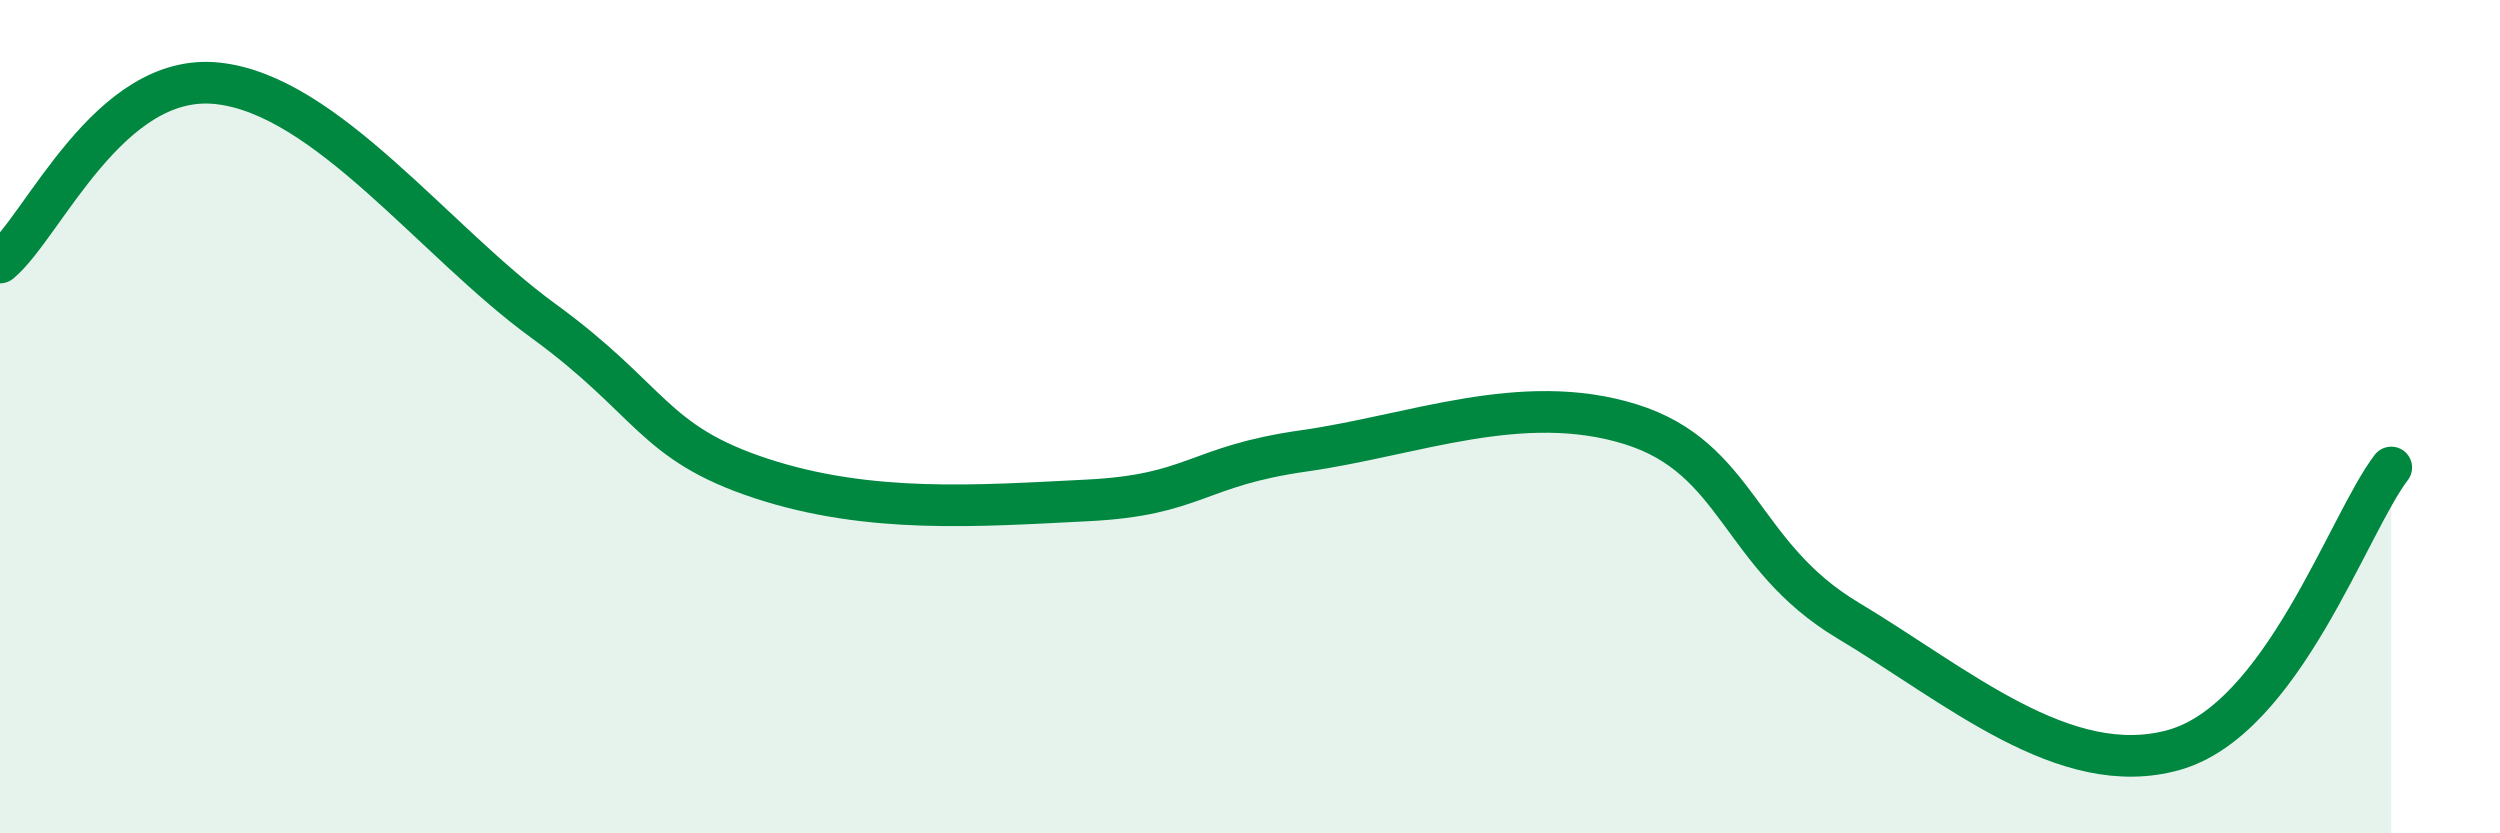
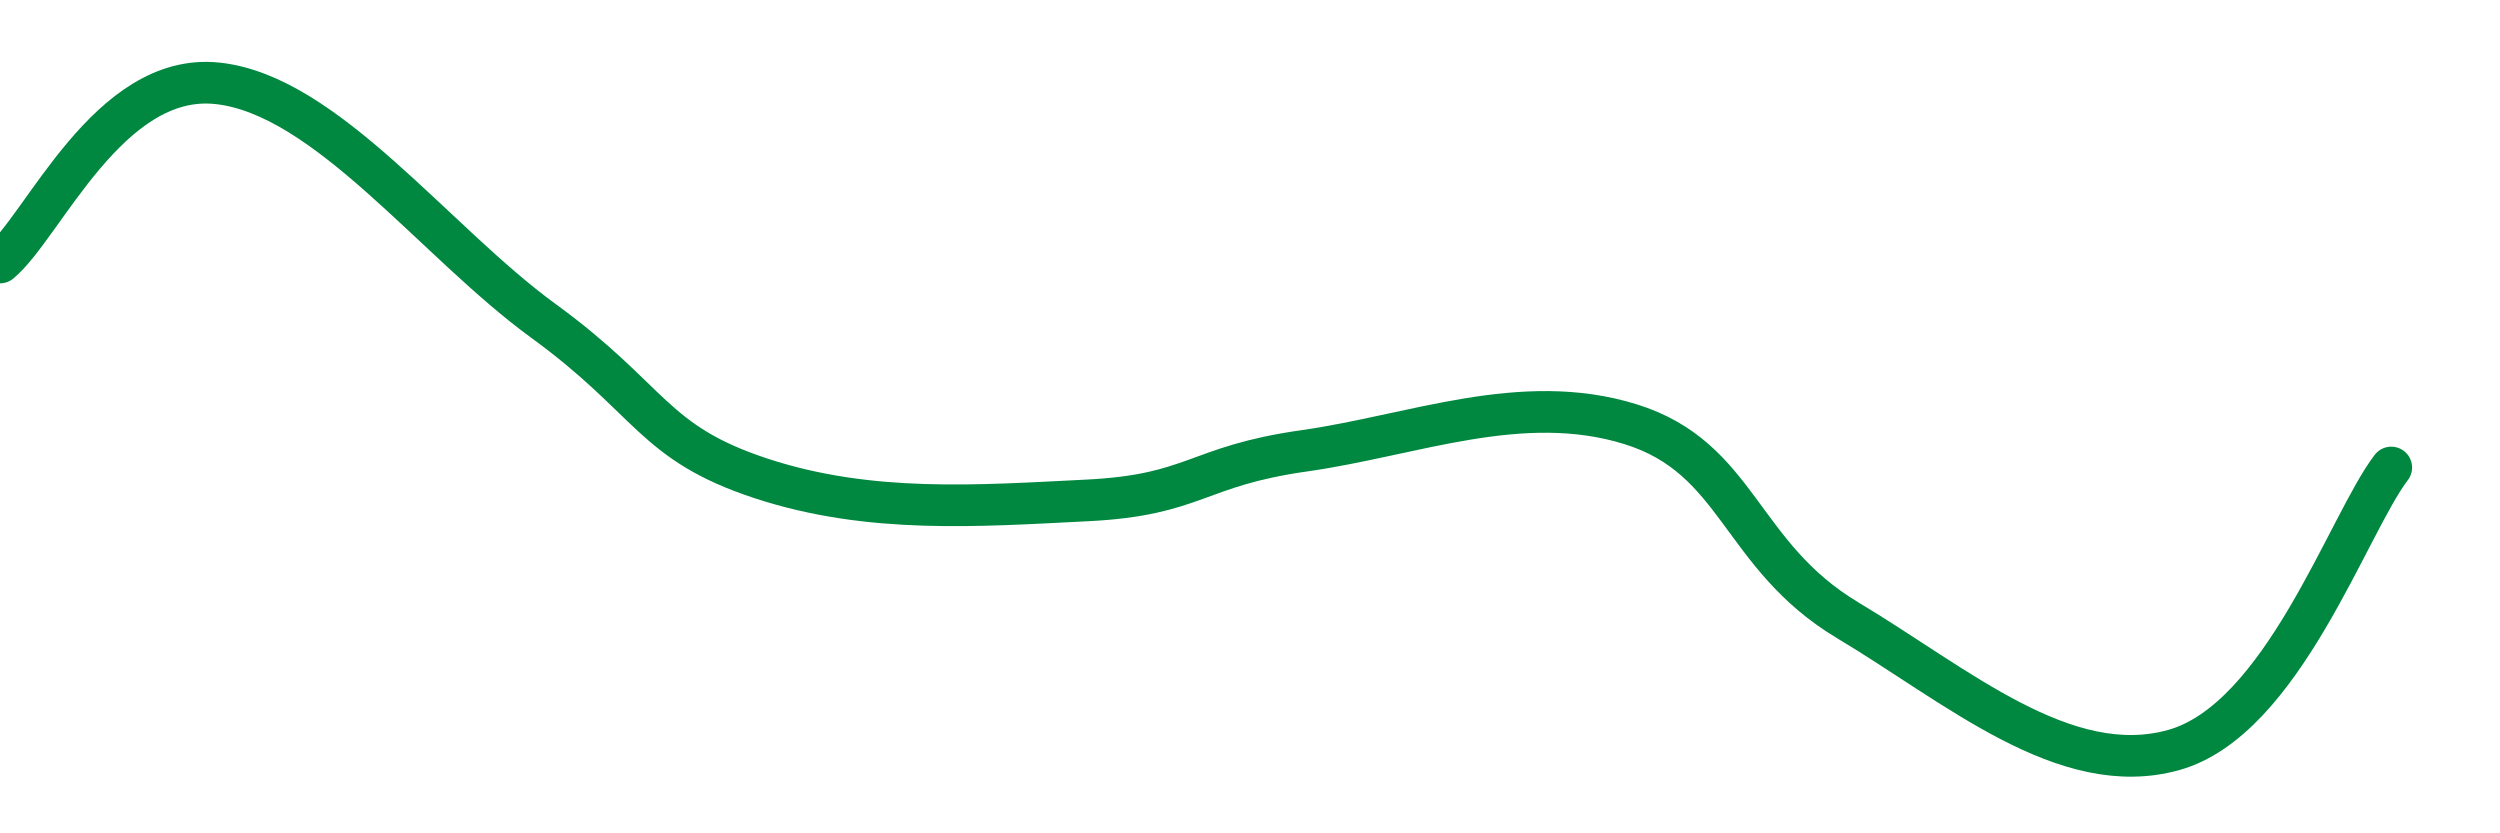
<svg xmlns="http://www.w3.org/2000/svg" width="60" height="20" viewBox="0 0 60 20">
-   <path d="M 0,6.3 C 1.04,5.44 2.61,1.72 5.22,2 C 7.83,2.28 10.43,5.8 13.04,7.7 C 15.65,9.6 15.65,10.62 18.26,11.48 C 20.87,12.34 23.48,12.14 26.09,12.01 C 28.7,11.88 28.69,11.19 31.3,10.82 C 33.91,10.45 36.52,9.37 39.13,10.18 C 41.74,10.99 41.74,13.33 44.35,14.89 C 46.96,16.45 49.56,18.73 52.17,18 C 54.78,17.27 56.35,12.58 57.39,11.22L57.39 20L0 20Z" fill="#008740" opacity="0.1" stroke-linecap="round" stroke-linejoin="round" />
  <path d="M 0,6.3 C 1.04,5.44 2.61,1.72 5.22,2 C 7.83,2.28 10.43,5.8 13.04,7.7 C 15.65,9.6 15.65,10.62 18.26,11.48 C 20.87,12.34 23.48,12.14 26.09,12.01 C 28.7,11.88 28.69,11.19 31.3,10.82 C 33.91,10.45 36.52,9.37 39.13,10.18 C 41.74,10.99 41.74,13.33 44.35,14.89 C 46.96,16.45 49.56,18.73 52.17,18 C 54.78,17.27 56.35,12.58 57.39,11.22" stroke="#008740" stroke-width="1" fill="none" stroke-linecap="round" stroke-linejoin="round" />
</svg>